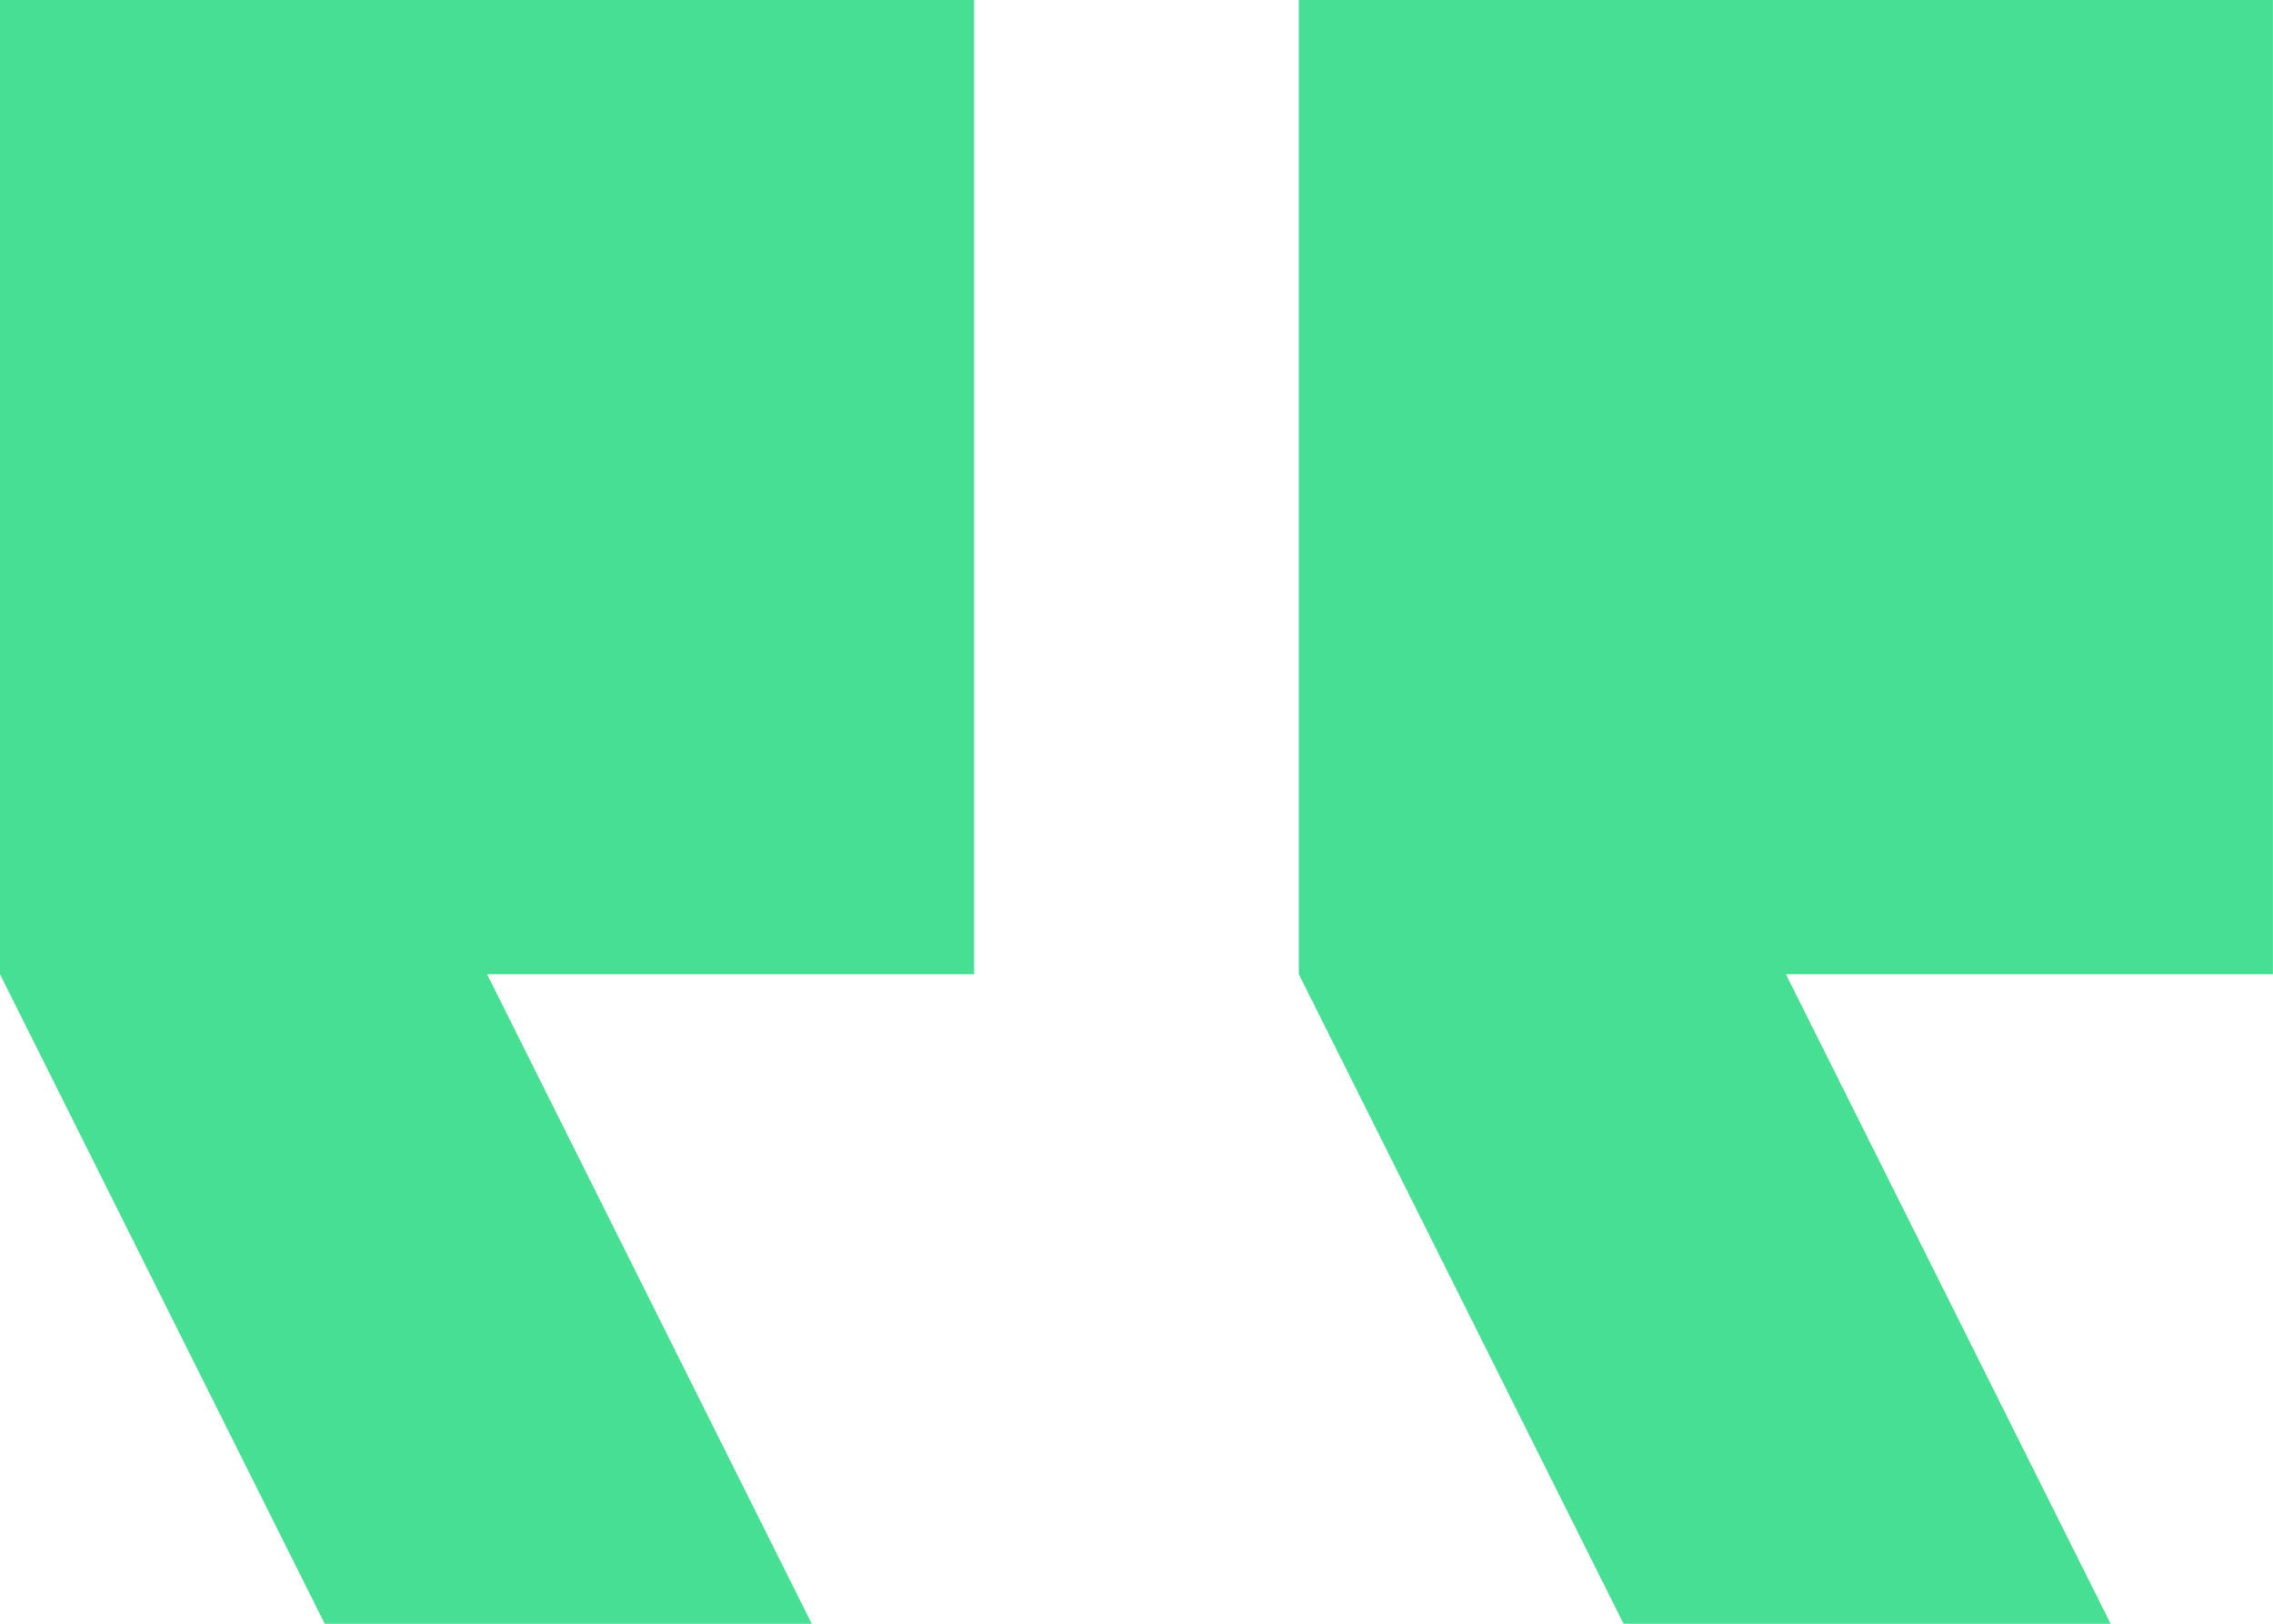
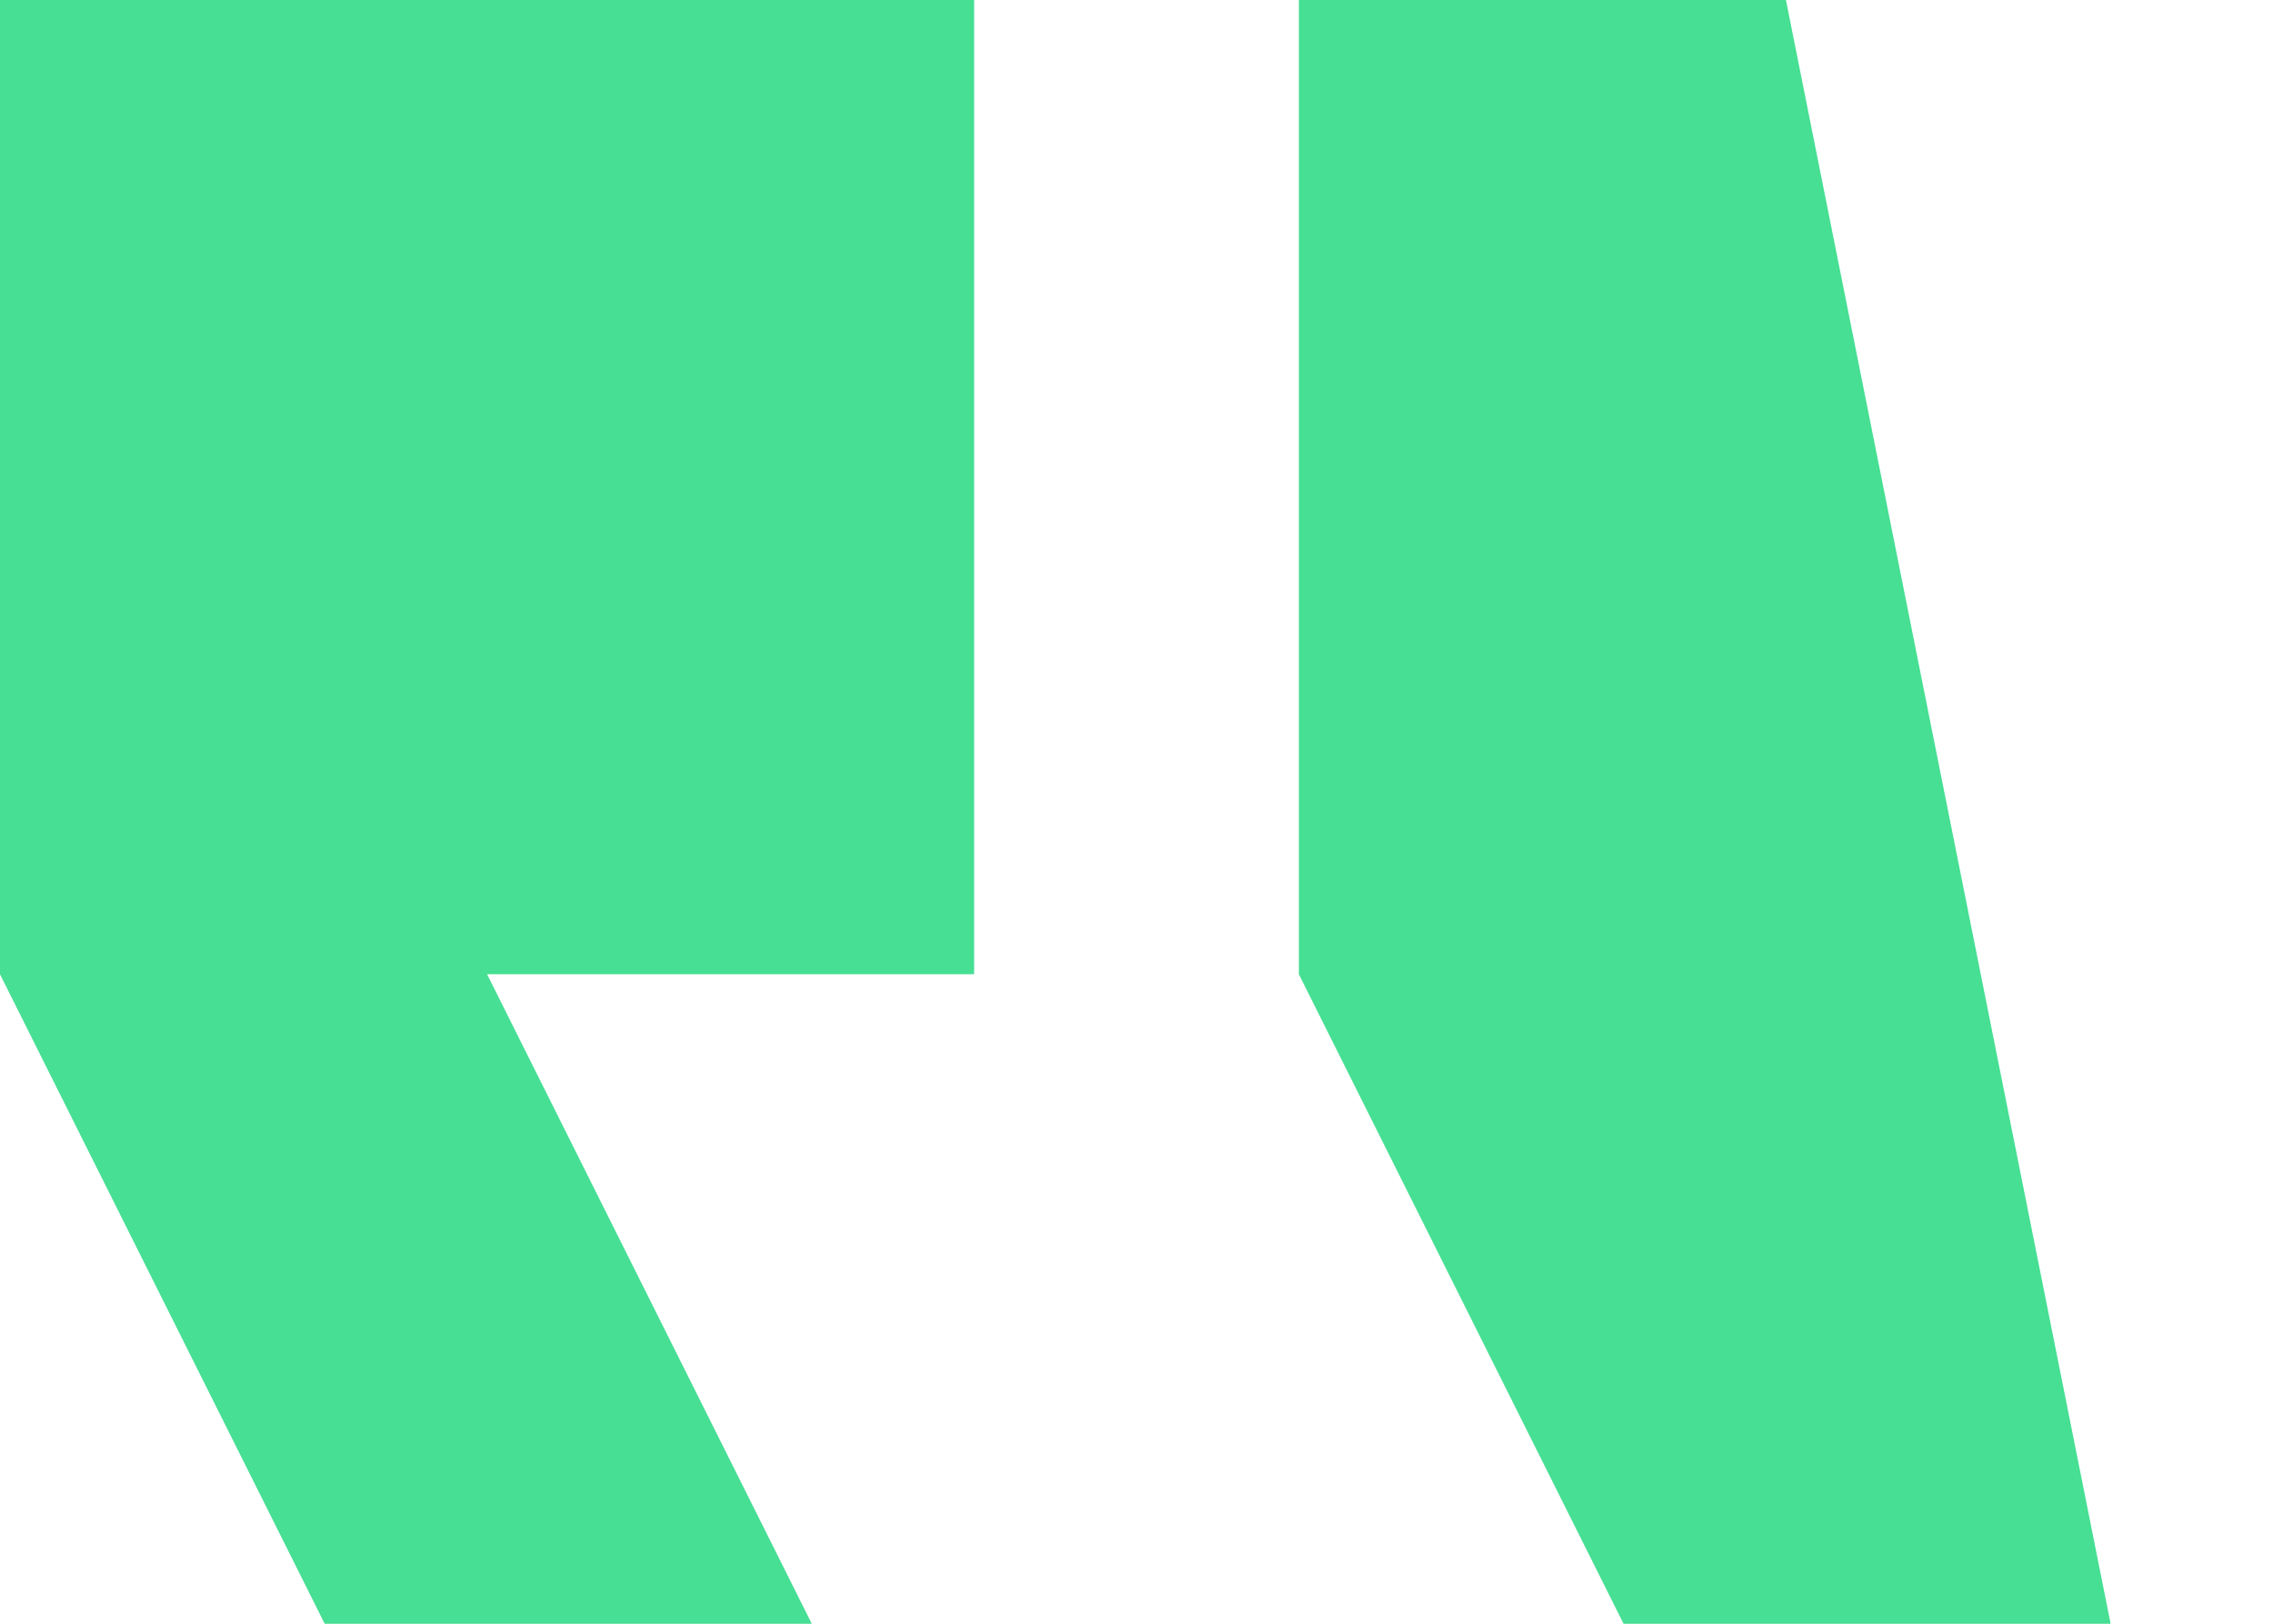
<svg xmlns="http://www.w3.org/2000/svg" width="41.002" height="29.287" viewBox="0 0 41.002 29.287">
-   <path id="Icon_material-format-quote" data-name="Icon material-format-quote" d="M45.573,39.787H36.787L30.93,28.072V10.5H48.5V28.072H39.716Zm-23.43,0H13.357L7.5,28.072V10.5H25.072V28.072H16.286Z" transform="translate(-7.5 -10.5)" fill="#46df93" />
+   <path id="Icon_material-format-quote" data-name="Icon material-format-quote" d="M45.573,39.787H36.787L30.93,28.072V10.5H48.5H39.716Zm-23.43,0H13.357L7.5,28.072V10.5H25.072V28.072H16.286Z" transform="translate(-7.5 -10.5)" fill="#46df93" />
</svg>